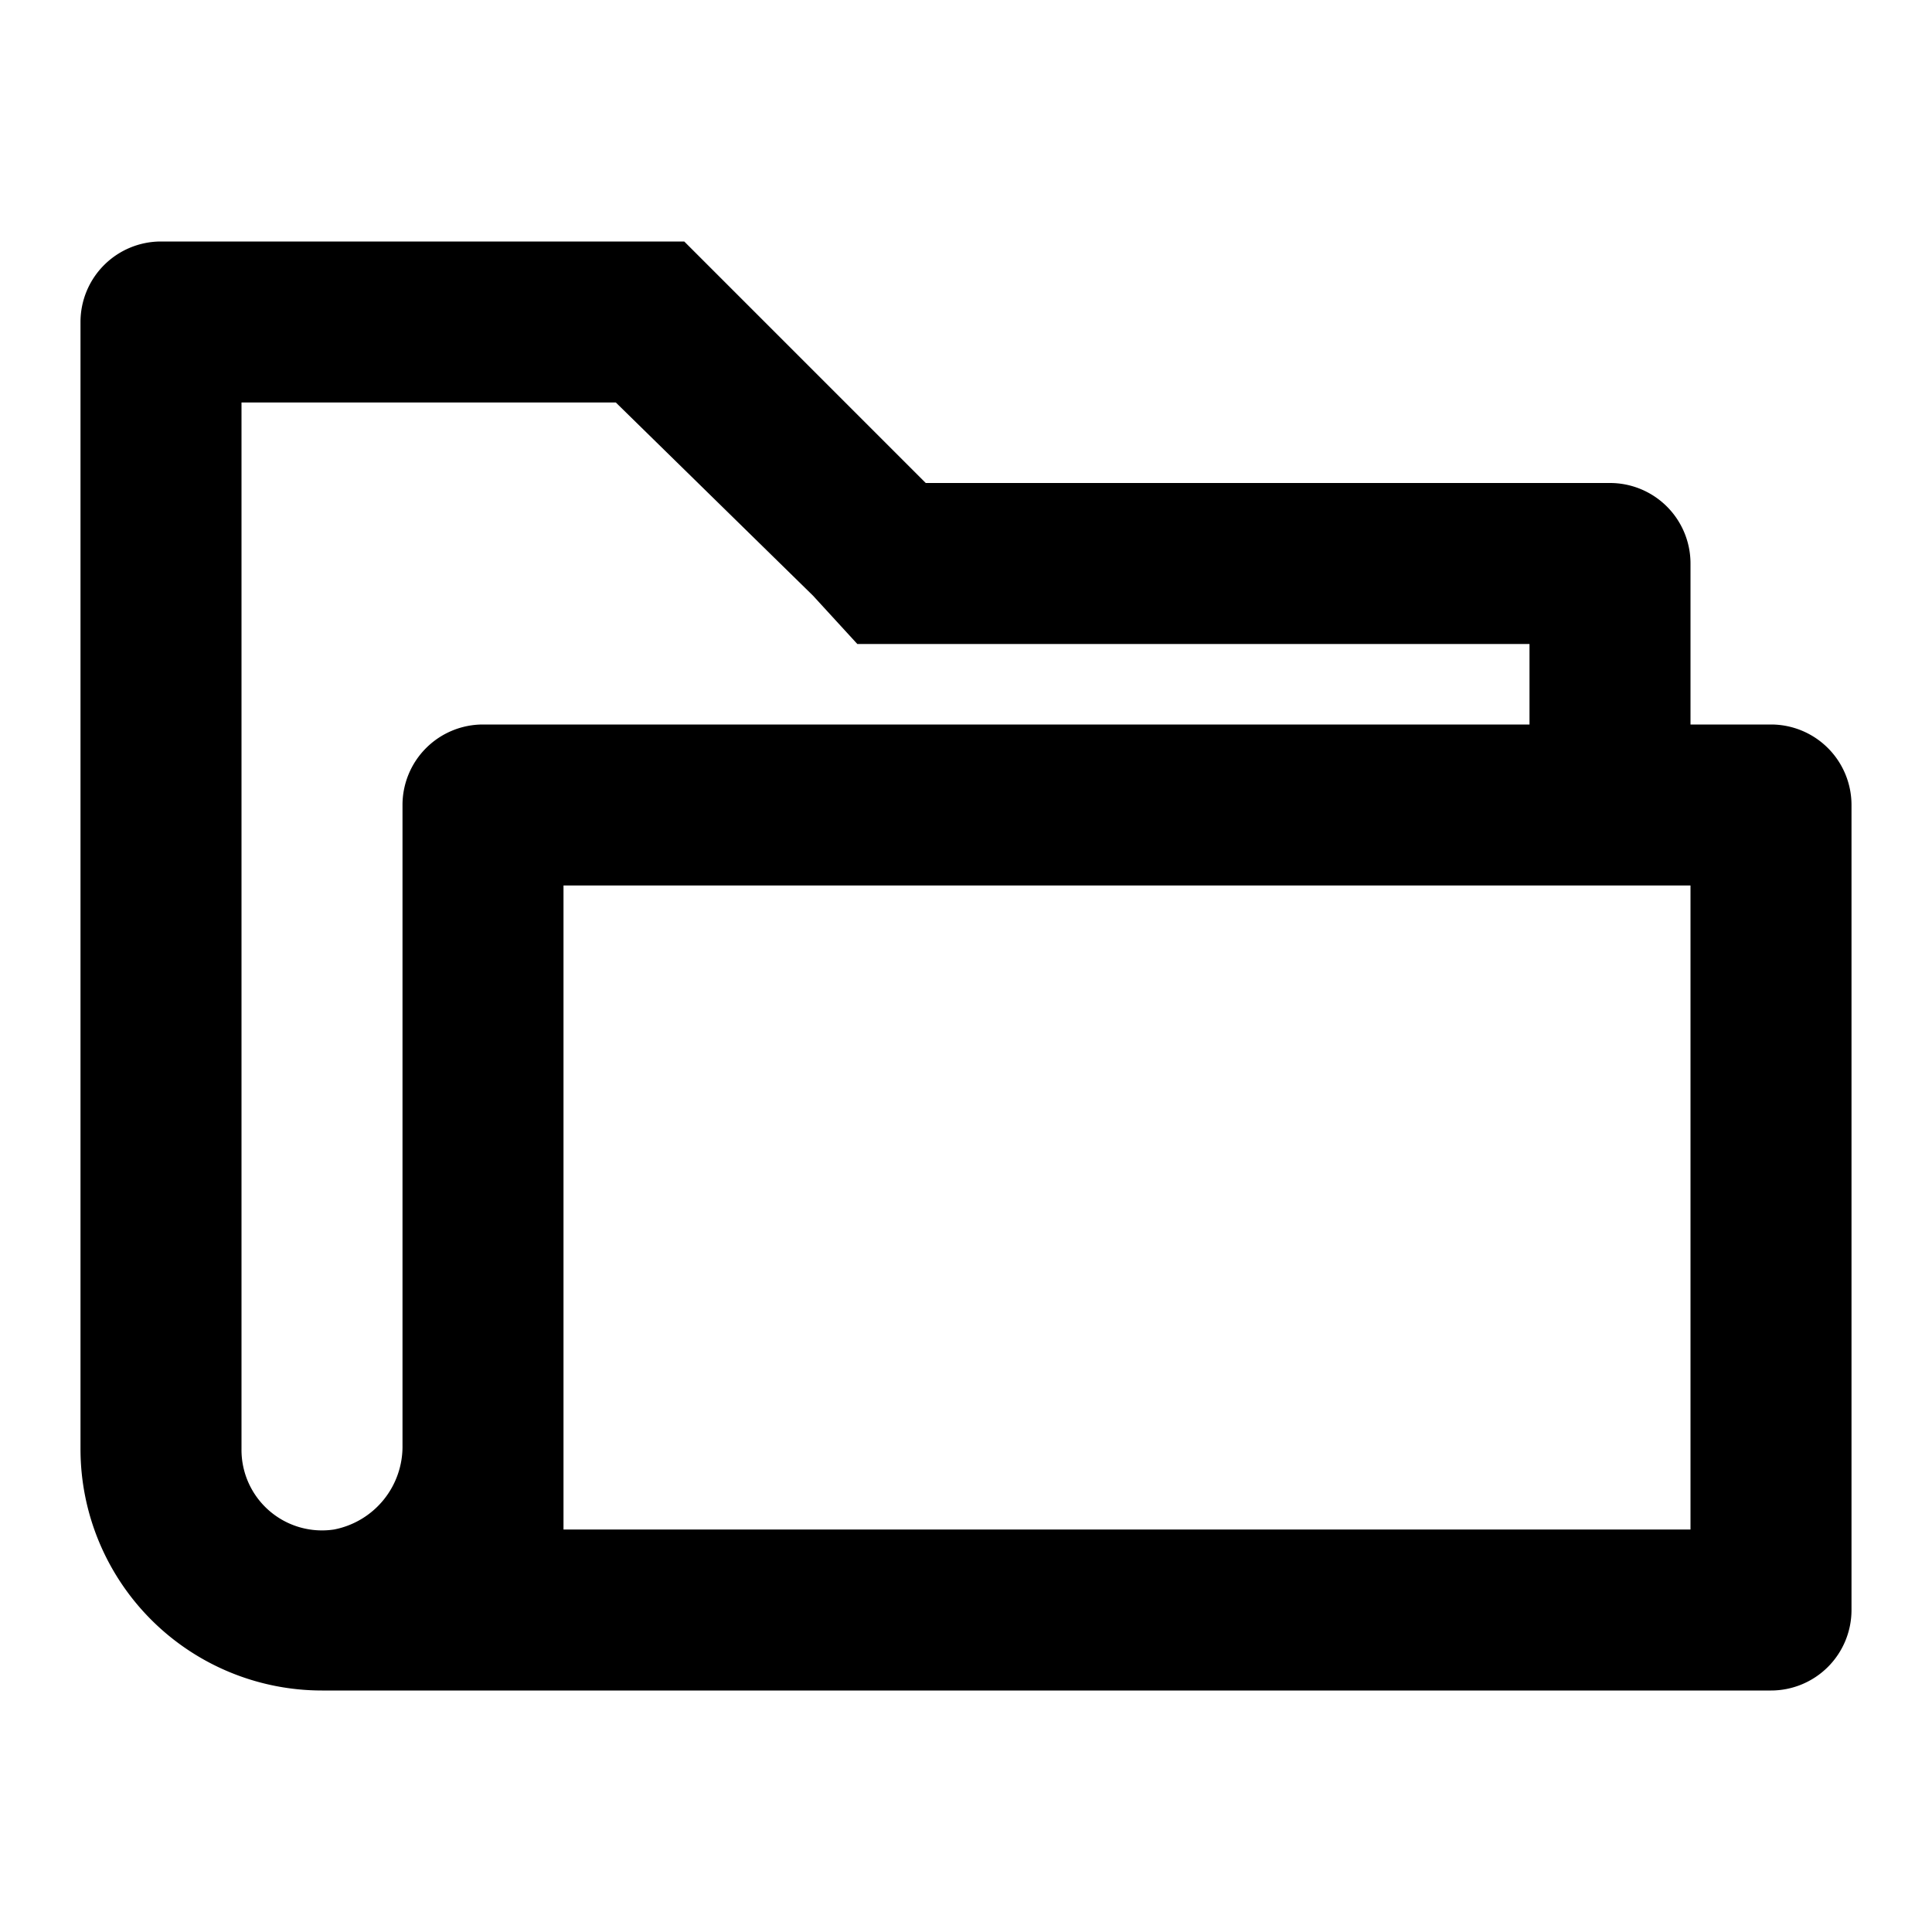
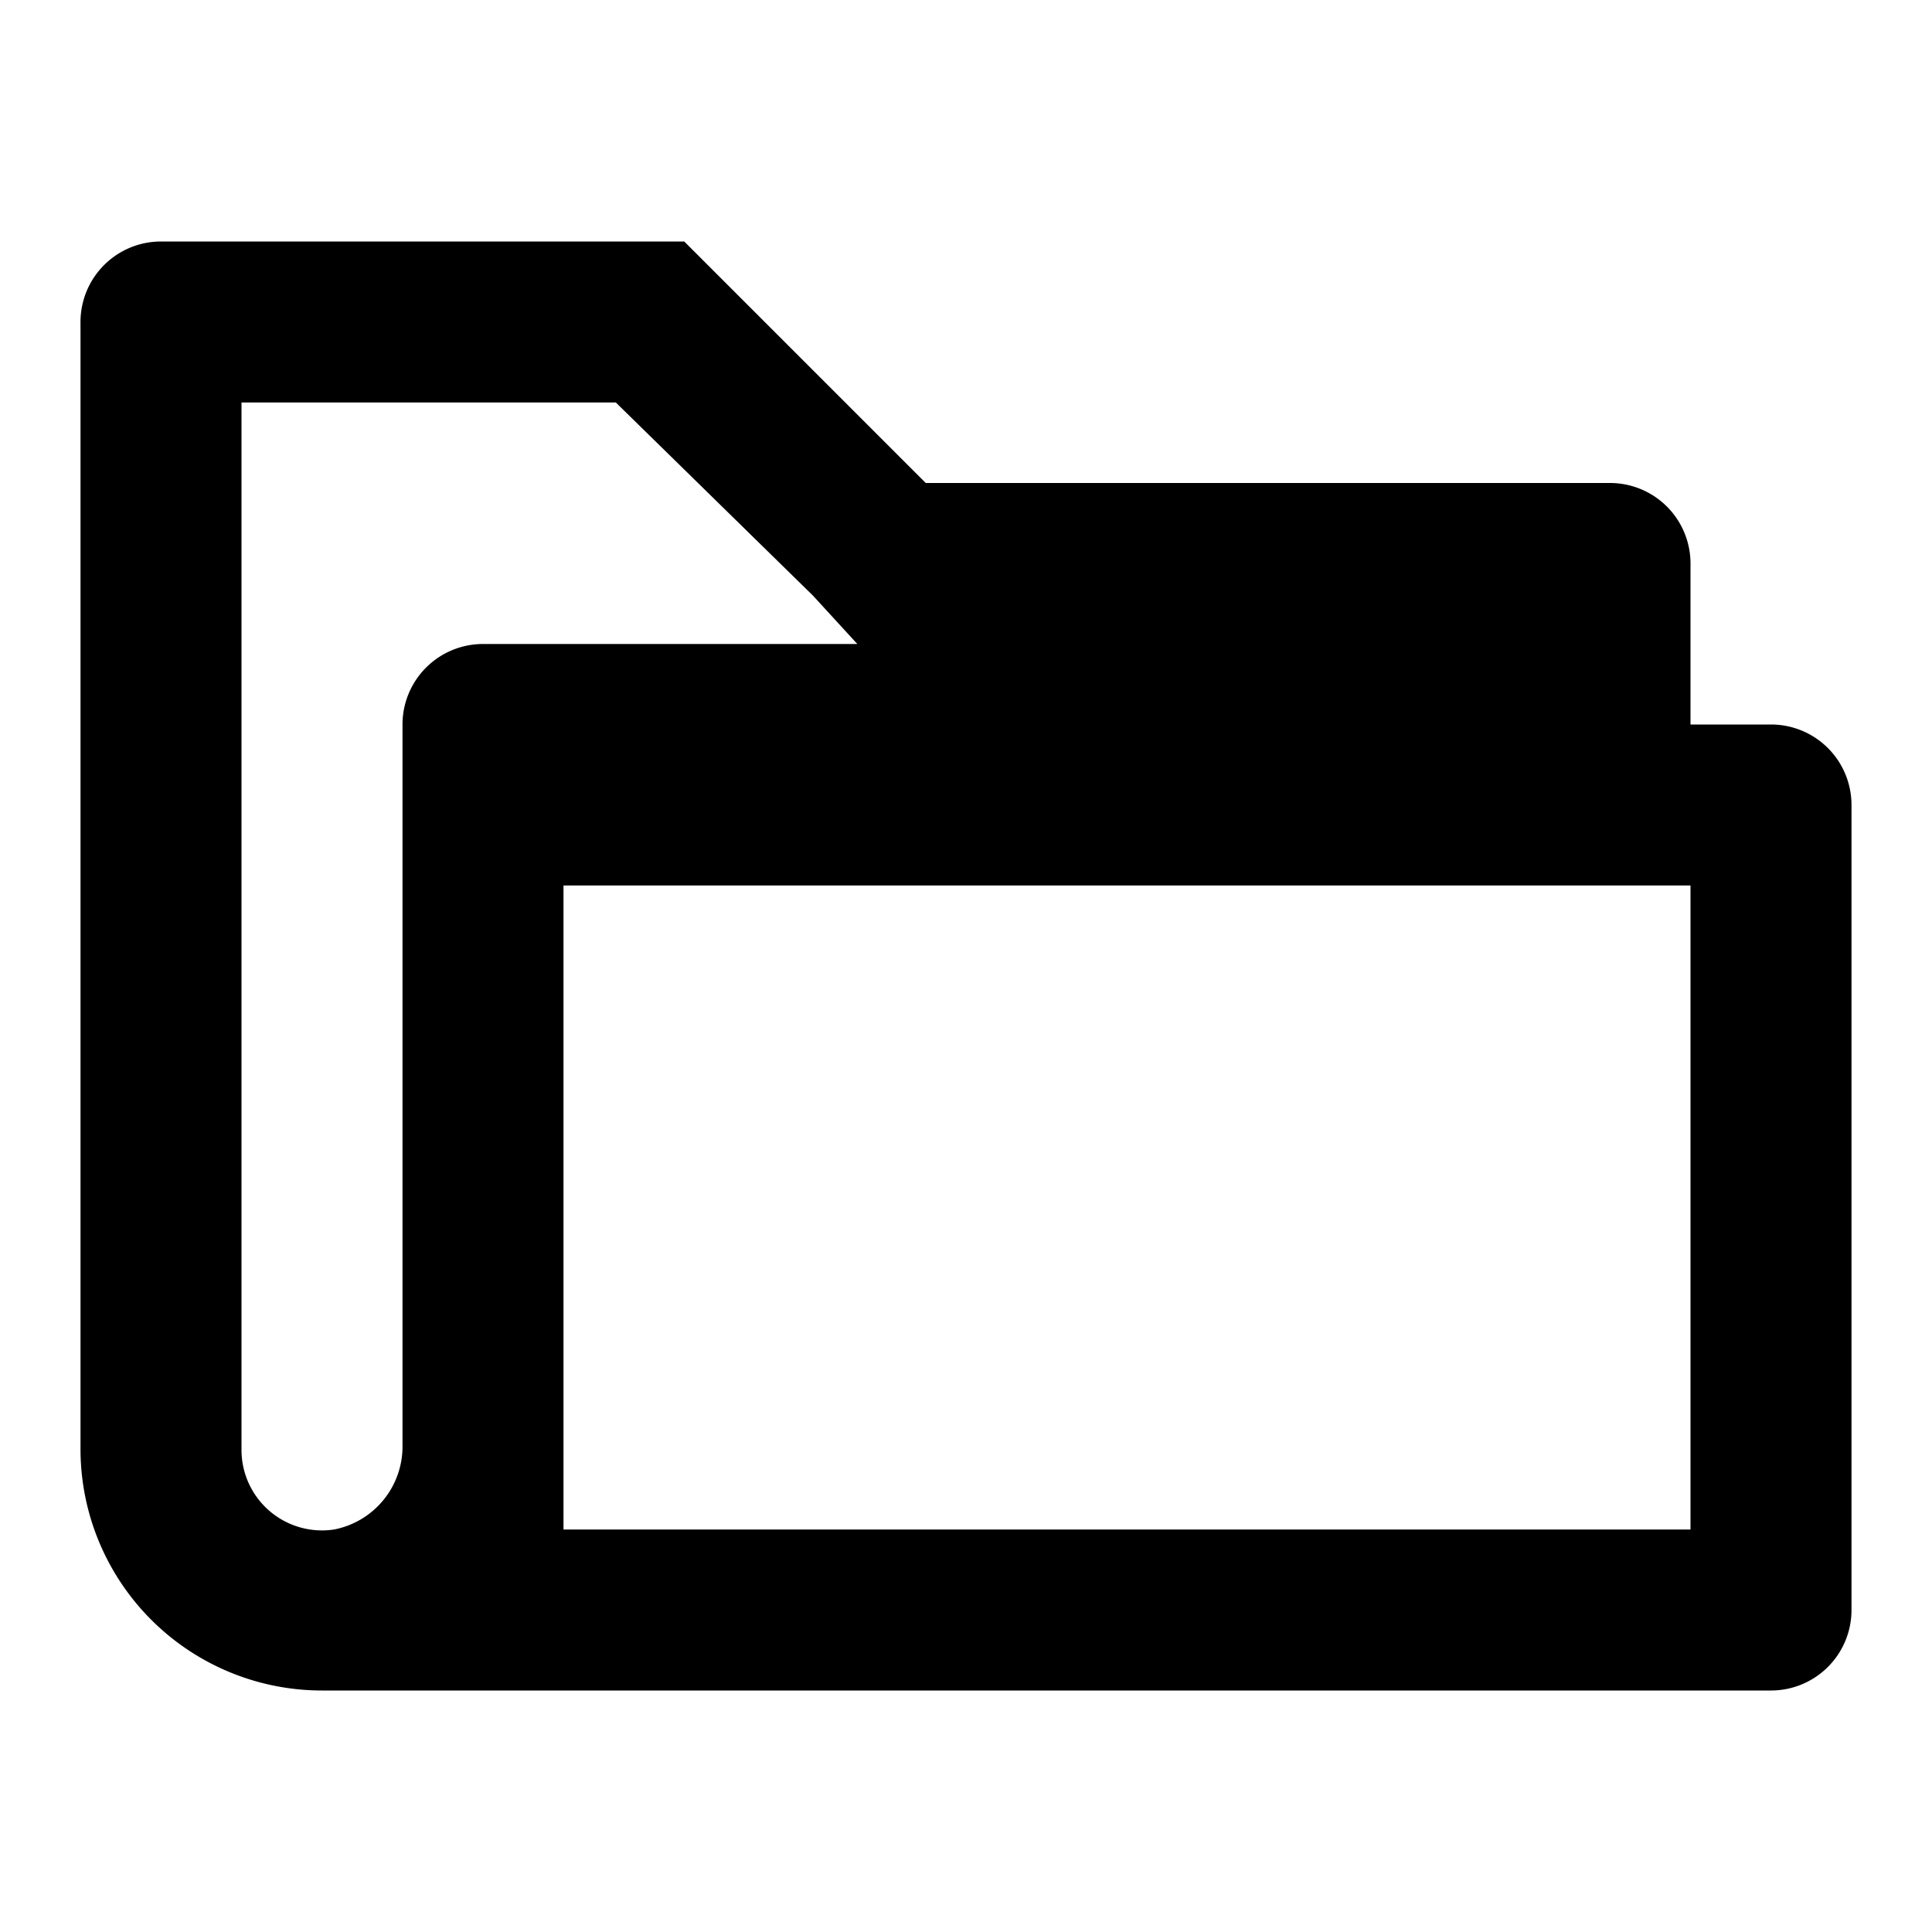
<svg xmlns="http://www.w3.org/2000/svg" width="48" height="48" viewBox="0 0 48 48">
  <title>folder-open</title>
  <g id="Layer_2" data-name="Layer 2">
    <g id="invisible_box" data-name="invisible box">
-       <rect width="48" height="48" fill="none" />
-     </g>
+       </g>
    <g id="icons_Q2" data-name="icons Q2">
-       <path d="M42,18V14a2,2,0,0,0-2-2H23L17,6H4A2,2,0,0,0,2,8V36a6,6,0,0,0,6,6H44a2,2,0,0,0,2-2V20a2,2,0,0,0-2-2ZM6,10h9.3l4.9,4.8L21.3,16H38v2H12a2,2,0,0,0-2,2V35.9A2.1,2.1,0,0,1,8.3,38,2,2,0,0,1,6,36V10ZM42,38H14V22H42Z" />
+       <path d="M42,18V14a2,2,0,0,0-2-2H23L17,6H4A2,2,0,0,0,2,8V36a6,6,0,0,0,6,6H44a2,2,0,0,0,2-2V20a2,2,0,0,0-2-2ZM6,10h9.3l4.9,4.8L21.3,16H38H12a2,2,0,0,0-2,2V35.9A2.1,2.1,0,0,1,8.3,38,2,2,0,0,1,6,36V10ZM42,38H14V22H42Z" />
    </g>
  </g>
</svg>